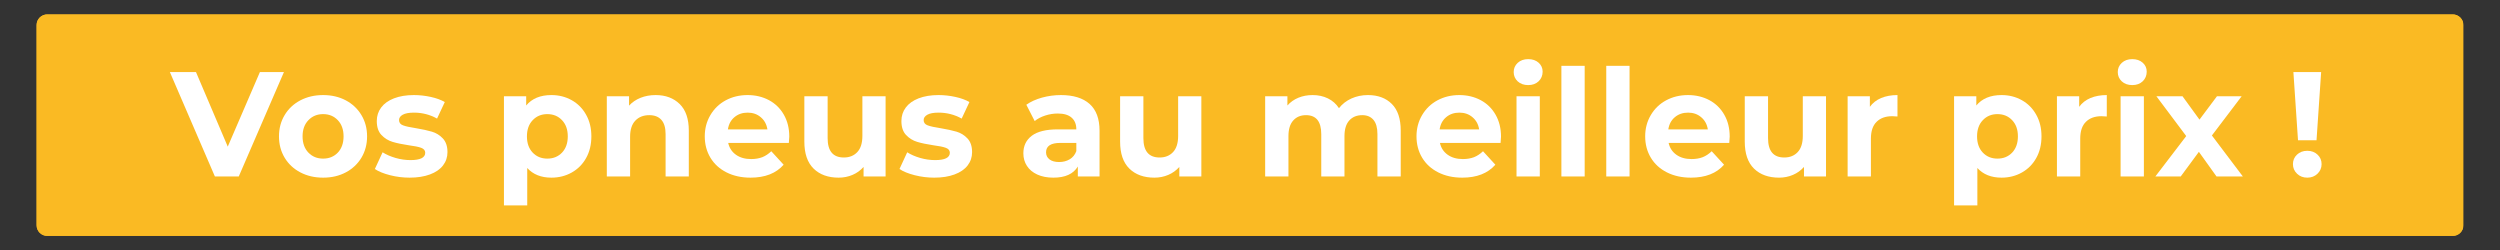
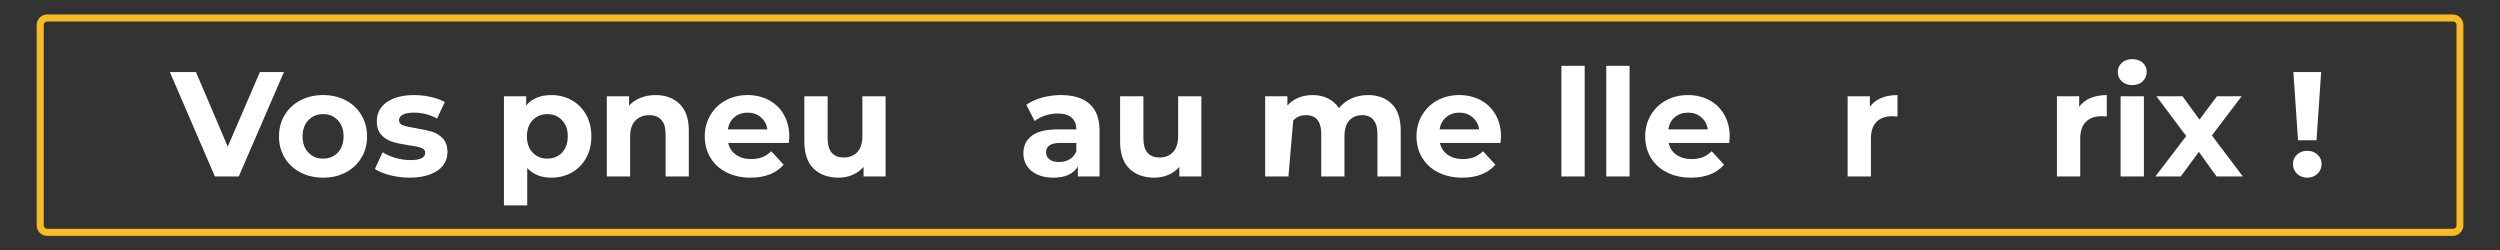
<svg xmlns="http://www.w3.org/2000/svg" width="700" zoomAndPan="magnify" viewBox="0 0 525 52.5" height="70" preserveAspectRatio="xMidYMid meet" version="1.0">
  <rect x="0" y="0" width="525" height="52.5" fill="#333333" stroke="none" />
  <defs>
    <g />
    <clipPath id="b38ca888d2">
      <path d="M 7.676 3.031 L 517.43 3.031 L 517.43 49.539 L 7.676 49.539 Z M 7.676 3.031 " clip-rule="nonzero" />
    </clipPath>
    <clipPath id="afd91a8587">
      <path d="M 9.906 3.031 L 515.094 3.031 C 515.684 3.031 516.254 3.266 516.672 3.684 C 517.09 4.102 517.324 4.668 517.324 5.262 L 517.324 47.309 C 517.324 47.902 517.09 48.469 516.672 48.887 C 516.254 49.305 515.684 49.539 515.094 49.539 L 9.906 49.539 C 9.316 49.539 8.746 49.305 8.328 48.887 C 7.91 48.469 7.676 47.902 7.676 47.309 L 7.676 5.262 C 7.676 4.668 7.91 4.102 8.328 3.684 C 8.746 3.266 9.316 3.031 9.906 3.031 Z M 9.906 3.031 " clip-rule="nonzero" />
    </clipPath>
    <clipPath id="0df10d7e05">
      <path d="M 7.676 3.031 L 517.324 3.031 L 517.324 49.59 L 7.676 49.59 Z M 7.676 3.031 " clip-rule="nonzero" />
    </clipPath>
    <clipPath id="459352bb76">
      <path d="M 9.926 3.031 L 515.074 3.031 C 515.664 3.031 516.23 3.266 516.648 3.684 C 517.066 4.102 517.301 4.668 517.301 5.262 L 517.301 47.305 C 517.301 47.898 517.066 48.465 516.648 48.883 C 516.23 49.301 515.664 49.535 515.074 49.535 L 9.926 49.535 C 9.336 49.535 8.77 49.301 8.352 48.883 C 7.934 48.465 7.699 47.898 7.699 47.305 L 7.699 5.262 C 7.699 4.668 7.934 4.102 8.352 3.684 C 8.77 3.266 9.336 3.031 9.926 3.031 Z M 9.926 3.031 " clip-rule="nonzero" />
    </clipPath>
  </defs>
  <g clip-path="url(#b38ca888d2)">
    <g clip-path="url(#afd91a8587)">
-       <path fill="#faba23" d="M 7.676 3.031 L 517.246 3.031 L 517.246 49.539 L 7.676 49.539 Z M 7.676 3.031 " fill-opacity="1" fill-rule="nonzero" />
-     </g>
+       </g>
  </g>
  <g clip-path="url(#0df10d7e05)">
    <g clip-path="url(#459352bb76)">
      <path stroke-linecap="butt" transform="matrix(0.743, 0, 0, 0.743, 7.698, 3.032)" fill="none" stroke-linejoin="miter" d="M 2.999 -0.001 L 682.945 -0.001 C 683.739 -0.001 684.501 0.314 685.064 0.877 C 685.626 1.44 685.942 2.202 685.942 3.001 L 685.942 59.592 C 685.942 60.392 685.626 61.154 685.064 61.717 C 684.501 62.279 683.739 62.595 682.945 62.595 L 2.999 62.595 C 2.205 62.595 1.443 62.279 0.88 61.717 C 0.318 61.154 0.002 60.392 0.002 59.592 L 0.002 3.001 C 0.002 2.202 0.318 1.44 0.88 0.877 C 1.443 0.314 2.205 -0.001 2.999 -0.001 Z M 2.999 -0.001 " stroke="#faba23" stroke-width="4" stroke-opacity="1" stroke-miterlimit="4" />
    </g>
  </g>
  <g fill="#ffffff" fill-opacity="1">
    <g transform="translate(35.954, 37.058)">
      <g>
        <path d="M 23.672 -21.922 L 14.188 0 L 9.172 0 L -0.281 -21.922 L 5.203 -21.922 L 11.875 -6.266 L 18.625 -21.922 Z M 23.672 -21.922 " />
      </g>
    </g>
  </g>
  <g fill="#ffffff" fill-opacity="1">
    <g transform="translate(57.587, 37.058)">
      <g>
        <path d="M 10.266 0.25 C 8.492 0.25 6.898 -0.117 5.484 -0.859 C 4.078 -1.598 2.977 -2.625 2.188 -3.938 C 1.395 -5.258 1 -6.754 1 -8.422 C 1 -10.086 1.395 -11.578 2.188 -12.891 C 2.977 -14.211 4.078 -15.242 5.484 -15.984 C 6.898 -16.723 8.492 -17.094 10.266 -17.094 C 12.047 -17.094 13.633 -16.723 15.031 -15.984 C 16.426 -15.242 17.52 -14.211 18.312 -12.891 C 19.102 -11.578 19.5 -10.086 19.5 -8.422 C 19.5 -6.754 19.102 -5.258 18.312 -3.938 C 17.52 -2.625 16.426 -1.598 15.031 -0.859 C 13.633 -0.117 12.047 0.25 10.266 0.25 Z M 10.266 -3.75 C 11.523 -3.75 12.555 -4.172 13.359 -5.016 C 14.16 -5.867 14.562 -7.004 14.562 -8.422 C 14.562 -9.836 14.16 -10.969 13.359 -11.812 C 12.555 -12.664 11.523 -13.094 10.266 -13.094 C 9.016 -13.094 7.984 -12.664 7.172 -11.812 C 6.359 -10.969 5.953 -9.836 5.953 -8.422 C 5.953 -7.004 6.359 -5.867 7.172 -5.016 C 7.984 -4.172 9.016 -3.75 10.266 -3.75 Z M 10.266 -3.75 " />
      </g>
    </g>
  </g>
  <g fill="#ffffff" fill-opacity="1">
    <g transform="translate(78.094, 37.058)">
      <g>
        <path d="M 7.922 0.25 C 6.523 0.25 5.156 0.078 3.812 -0.266 C 2.477 -0.609 1.414 -1.039 0.625 -1.562 L 2.25 -5.078 C 3 -4.598 3.906 -4.203 4.969 -3.891 C 6.039 -3.586 7.086 -3.438 8.109 -3.438 C 10.172 -3.438 11.203 -3.953 11.203 -4.984 C 11.203 -5.461 10.922 -5.805 10.359 -6.016 C 9.797 -6.223 8.93 -6.398 7.766 -6.547 C 6.391 -6.754 5.25 -6.992 4.344 -7.266 C 3.445 -7.535 2.672 -8.016 2.016 -8.703 C 1.359 -9.391 1.031 -10.367 1.031 -11.641 C 1.031 -12.711 1.336 -13.66 1.953 -14.484 C 2.566 -15.305 3.461 -15.945 4.641 -16.406 C 5.828 -16.863 7.223 -17.094 8.828 -17.094 C 10.016 -17.094 11.195 -16.961 12.375 -16.703 C 13.562 -16.441 14.539 -16.082 15.312 -15.625 L 13.688 -12.156 C 12.195 -12.988 10.578 -13.406 8.828 -13.406 C 7.785 -13.406 7.004 -13.258 6.484 -12.969 C 5.961 -12.676 5.703 -12.301 5.703 -11.844 C 5.703 -11.312 5.984 -10.941 6.547 -10.734 C 7.109 -10.523 8.004 -10.328 9.234 -10.141 C 10.609 -9.91 11.734 -9.664 12.609 -9.406 C 13.492 -9.145 14.258 -8.672 14.906 -7.984 C 15.551 -7.297 15.875 -6.336 15.875 -5.109 C 15.875 -4.055 15.562 -3.125 14.938 -2.312 C 14.312 -1.5 13.395 -0.867 12.188 -0.422 C 10.988 0.023 9.566 0.25 7.922 0.25 Z M 7.922 0.25 " />
      </g>
    </g>
  </g>
  <g fill="#ffffff" fill-opacity="1">
    <g transform="translate(94.718, 37.058)">
      <g />
    </g>
  </g>
  <g fill="#ffffff" fill-opacity="1">
    <g transform="translate(103.578, 37.058)">
      <g>
        <path d="M 12.219 -17.094 C 13.781 -17.094 15.203 -16.734 16.484 -16.016 C 17.766 -15.297 18.77 -14.281 19.5 -12.969 C 20.238 -11.664 20.609 -10.148 20.609 -8.422 C 20.609 -6.691 20.238 -5.172 19.5 -3.859 C 18.77 -2.555 17.766 -1.547 16.484 -0.828 C 15.203 -0.109 13.781 0.25 12.219 0.25 C 10.062 0.25 8.367 -0.426 7.141 -1.781 L 7.141 6.078 L 2.25 6.078 L 2.25 -16.844 L 6.922 -16.844 L 6.922 -14.906 C 8.129 -16.363 9.895 -17.094 12.219 -17.094 Z M 11.359 -3.75 C 12.617 -3.75 13.648 -4.172 14.453 -5.016 C 15.254 -5.867 15.656 -7.004 15.656 -8.422 C 15.656 -9.836 15.254 -10.969 14.453 -11.812 C 13.648 -12.664 12.617 -13.094 11.359 -13.094 C 10.109 -13.094 9.082 -12.664 8.281 -11.812 C 7.477 -10.969 7.078 -9.836 7.078 -8.422 C 7.078 -7.004 7.477 -5.867 8.281 -5.016 C 9.082 -4.172 10.109 -3.75 11.359 -3.75 Z M 11.359 -3.75 " />
      </g>
    </g>
  </g>
  <g fill="#ffffff" fill-opacity="1">
    <g transform="translate(125.18, 37.058)">
      <g>
        <path d="M 12.5 -17.094 C 14.582 -17.094 16.266 -16.469 17.547 -15.219 C 18.828 -13.969 19.469 -12.109 19.469 -9.641 L 19.469 0 L 14.594 0 L 14.594 -8.891 C 14.594 -10.223 14.301 -11.219 13.719 -11.875 C 13.133 -12.539 12.285 -12.875 11.172 -12.875 C 9.941 -12.875 8.961 -12.488 8.234 -11.719 C 7.504 -10.957 7.141 -9.828 7.141 -8.328 L 7.141 0 L 2.25 0 L 2.25 -16.844 L 6.922 -16.844 L 6.922 -14.875 C 7.566 -15.582 8.367 -16.129 9.328 -16.516 C 10.285 -16.898 11.344 -17.094 12.5 -17.094 Z M 12.5 -17.094 " />
      </g>
    </g>
  </g>
  <g fill="#ffffff" fill-opacity="1">
    <g transform="translate(147.001, 37.058)">
      <g>
        <path d="M 18.75 -8.359 C 18.75 -8.297 18.719 -7.859 18.656 -7.047 L 5.922 -7.047 C 6.148 -6.004 6.691 -5.176 7.547 -4.562 C 8.398 -3.957 9.461 -3.656 10.734 -3.656 C 11.617 -3.656 12.398 -3.785 13.078 -4.047 C 13.754 -4.316 14.383 -4.734 14.969 -5.297 L 17.562 -2.469 C 15.977 -0.656 13.66 0.25 10.609 0.25 C 8.711 0.25 7.031 -0.117 5.562 -0.859 C 4.102 -1.598 2.977 -2.625 2.188 -3.938 C 1.395 -5.258 1 -6.754 1 -8.422 C 1 -10.066 1.391 -11.551 2.172 -12.875 C 2.953 -14.207 4.023 -15.242 5.391 -15.984 C 6.766 -16.723 8.297 -17.094 9.984 -17.094 C 11.641 -17.094 13.133 -16.738 14.469 -16.031 C 15.801 -15.32 16.848 -14.301 17.609 -12.969 C 18.367 -11.645 18.75 -10.109 18.75 -8.359 Z M 10.016 -13.406 C 8.91 -13.406 7.984 -13.086 7.234 -12.453 C 6.484 -11.828 6.023 -10.973 5.859 -9.891 L 14.156 -9.891 C 13.988 -10.953 13.523 -11.801 12.766 -12.438 C 12.016 -13.082 11.098 -13.406 10.016 -13.406 Z M 10.016 -13.406 " />
      </g>
    </g>
  </g>
  <g fill="#ffffff" fill-opacity="1">
    <g transform="translate(166.756, 37.058)">
      <g>
        <path d="M 19.219 -16.844 L 19.219 0 L 14.594 0 L 14.594 -2 C 13.945 -1.27 13.172 -0.711 12.266 -0.328 C 11.367 0.055 10.398 0.25 9.359 0.25 C 7.148 0.25 5.395 -0.383 4.094 -1.656 C 2.801 -2.926 2.156 -4.816 2.156 -7.328 L 2.156 -16.844 L 7.047 -16.844 L 7.047 -8.047 C 7.047 -5.336 8.18 -3.984 10.453 -3.984 C 11.629 -3.984 12.57 -4.363 13.281 -5.125 C 13.988 -5.883 14.344 -7.016 14.344 -8.516 L 14.344 -16.844 Z M 19.219 -16.844 " />
      </g>
    </g>
  </g>
  <g fill="#ffffff" fill-opacity="1">
    <g transform="translate(188.264, 37.058)">
      <g>
-         <path d="M 7.922 0.25 C 6.523 0.25 5.156 0.078 3.812 -0.266 C 2.477 -0.609 1.414 -1.039 0.625 -1.562 L 2.25 -5.078 C 3 -4.598 3.906 -4.203 4.969 -3.891 C 6.039 -3.586 7.086 -3.438 8.109 -3.438 C 10.172 -3.438 11.203 -3.953 11.203 -4.984 C 11.203 -5.461 10.922 -5.805 10.359 -6.016 C 9.797 -6.223 8.93 -6.398 7.766 -6.547 C 6.391 -6.754 5.25 -6.992 4.344 -7.266 C 3.445 -7.535 2.672 -8.016 2.016 -8.703 C 1.359 -9.391 1.031 -10.367 1.031 -11.641 C 1.031 -12.711 1.336 -13.66 1.953 -14.484 C 2.566 -15.305 3.461 -15.945 4.641 -16.406 C 5.828 -16.863 7.223 -17.094 8.828 -17.094 C 10.016 -17.094 11.195 -16.961 12.375 -16.703 C 13.562 -16.441 14.539 -16.082 15.312 -15.625 L 13.688 -12.156 C 12.195 -12.988 10.578 -13.406 8.828 -13.406 C 7.785 -13.406 7.004 -13.258 6.484 -12.969 C 5.961 -12.676 5.703 -12.301 5.703 -11.844 C 5.703 -11.312 5.984 -10.941 6.547 -10.734 C 7.109 -10.523 8.004 -10.328 9.234 -10.141 C 10.609 -9.91 11.734 -9.664 12.609 -9.406 C 13.492 -9.145 14.258 -8.672 14.906 -7.984 C 15.551 -7.297 15.875 -6.336 15.875 -5.109 C 15.875 -4.055 15.562 -3.125 14.938 -2.312 C 14.312 -1.5 13.395 -0.867 12.188 -0.422 C 10.988 0.023 9.566 0.25 7.922 0.25 Z M 7.922 0.25 " />
-       </g>
+         </g>
    </g>
  </g>
  <g fill="#ffffff" fill-opacity="1">
    <g transform="translate(204.889, 37.058)">
      <g />
    </g>
  </g>
  <g fill="#ffffff" fill-opacity="1">
    <g transform="translate(213.749, 37.058)">
      <g>
        <path d="M 9.047 -17.094 C 11.66 -17.094 13.664 -16.473 15.062 -15.234 C 16.457 -13.992 17.156 -12.117 17.156 -9.609 L 17.156 0 L 12.594 0 L 12.594 -2.094 C 11.664 -0.531 9.953 0.25 7.453 0.25 C 6.16 0.25 5.035 0.031 4.078 -0.406 C 3.129 -0.844 2.406 -1.445 1.906 -2.219 C 1.406 -2.988 1.156 -3.867 1.156 -4.859 C 1.156 -6.422 1.742 -7.648 2.922 -8.547 C 4.109 -9.441 5.93 -9.891 8.391 -9.891 L 12.281 -9.891 C 12.281 -10.953 11.953 -11.77 11.297 -12.344 C 10.648 -12.926 9.68 -13.219 8.391 -13.219 C 7.492 -13.219 6.613 -13.078 5.75 -12.797 C 4.883 -12.516 4.145 -12.129 3.531 -11.641 L 1.781 -15.062 C 2.695 -15.707 3.797 -16.207 5.078 -16.562 C 6.367 -16.914 7.691 -17.094 9.047 -17.094 Z M 8.672 -3.031 C 9.504 -3.031 10.242 -3.223 10.891 -3.609 C 11.547 -4.004 12.008 -4.578 12.281 -5.328 L 12.281 -7.047 L 8.922 -7.047 C 6.922 -7.047 5.922 -6.391 5.922 -5.078 C 5.922 -4.453 6.164 -3.953 6.656 -3.578 C 7.145 -3.211 7.816 -3.031 8.672 -3.031 Z M 8.672 -3.031 " />
      </g>
    </g>
  </g>
  <g fill="#ffffff" fill-opacity="1">
    <g transform="translate(233.065, 37.058)">
      <g>
        <path d="M 19.219 -16.844 L 19.219 0 L 14.594 0 L 14.594 -2 C 13.945 -1.27 13.172 -0.711 12.266 -0.328 C 11.367 0.055 10.398 0.25 9.359 0.25 C 7.148 0.25 5.395 -0.383 4.094 -1.656 C 2.801 -2.926 2.156 -4.816 2.156 -7.328 L 2.156 -16.844 L 7.047 -16.844 L 7.047 -8.047 C 7.047 -5.336 8.18 -3.984 10.453 -3.984 C 11.629 -3.984 12.57 -4.363 13.281 -5.125 C 13.988 -5.883 14.344 -7.016 14.344 -8.516 L 14.344 -16.844 Z M 19.219 -16.844 " />
      </g>
    </g>
  </g>
  <g fill="#ffffff" fill-opacity="1">
    <g transform="translate(254.574, 37.058)">
      <g />
    </g>
  </g>
  <g fill="#ffffff" fill-opacity="1">
    <g transform="translate(263.433, 37.058)">
      <g>
-         <path d="M 23.828 -17.094 C 25.93 -17.094 27.602 -16.473 28.844 -15.234 C 30.094 -13.992 30.719 -12.129 30.719 -9.641 L 30.719 0 L 25.828 0 L 25.828 -8.891 C 25.828 -10.223 25.551 -11.219 25 -11.875 C 24.445 -12.539 23.66 -12.875 22.641 -12.875 C 21.492 -12.875 20.582 -12.5 19.906 -11.75 C 19.238 -11.008 18.906 -9.91 18.906 -8.453 L 18.906 0 L 14.031 0 L 14.031 -8.891 C 14.031 -11.547 12.961 -12.875 10.828 -12.875 C 9.703 -12.875 8.805 -12.5 8.141 -11.75 C 7.473 -11.008 7.141 -9.91 7.141 -8.453 L 7.141 0 L 2.25 0 L 2.25 -16.844 L 6.922 -16.844 L 6.922 -14.906 C 7.547 -15.613 8.312 -16.156 9.219 -16.531 C 10.125 -16.906 11.125 -17.094 12.219 -17.094 C 13.406 -17.094 14.477 -16.859 15.438 -16.391 C 16.395 -15.922 17.164 -15.238 17.75 -14.344 C 18.438 -15.219 19.305 -15.895 20.359 -16.375 C 21.422 -16.852 22.578 -17.094 23.828 -17.094 Z M 23.828 -17.094 " />
+         <path d="M 23.828 -17.094 C 25.93 -17.094 27.602 -16.473 28.844 -15.234 C 30.094 -13.992 30.719 -12.129 30.719 -9.641 L 30.719 0 L 25.828 0 L 25.828 -8.891 C 25.828 -10.223 25.551 -11.219 25 -11.875 C 24.445 -12.539 23.66 -12.875 22.641 -12.875 C 21.492 -12.875 20.582 -12.5 19.906 -11.75 C 19.238 -11.008 18.906 -9.91 18.906 -8.453 L 18.906 0 L 14.031 0 L 14.031 -8.891 C 14.031 -11.547 12.961 -12.875 10.828 -12.875 C 9.703 -12.875 8.805 -12.5 8.141 -11.75 L 7.141 0 L 2.25 0 L 2.25 -16.844 L 6.922 -16.844 L 6.922 -14.906 C 7.547 -15.613 8.312 -16.156 9.219 -16.531 C 10.125 -16.906 11.125 -17.094 12.219 -17.094 C 13.406 -17.094 14.477 -16.859 15.438 -16.391 C 16.395 -15.922 17.164 -15.238 17.75 -14.344 C 18.438 -15.219 19.305 -15.895 20.359 -16.375 C 21.422 -16.852 22.578 -17.094 23.828 -17.094 Z M 23.828 -17.094 " />
      </g>
    </g>
  </g>
  <g fill="#ffffff" fill-opacity="1">
    <g transform="translate(296.463, 37.058)">
      <g>
        <path d="M 18.75 -8.359 C 18.75 -8.297 18.719 -7.859 18.656 -7.047 L 5.922 -7.047 C 6.148 -6.004 6.691 -5.176 7.547 -4.562 C 8.398 -3.957 9.461 -3.656 10.734 -3.656 C 11.617 -3.656 12.398 -3.785 13.078 -4.047 C 13.754 -4.316 14.383 -4.734 14.969 -5.297 L 17.562 -2.469 C 15.977 -0.656 13.66 0.25 10.609 0.25 C 8.711 0.25 7.031 -0.117 5.562 -0.859 C 4.102 -1.598 2.977 -2.625 2.188 -3.938 C 1.395 -5.258 1 -6.754 1 -8.422 C 1 -10.066 1.391 -11.551 2.172 -12.875 C 2.953 -14.207 4.023 -15.242 5.391 -15.984 C 6.766 -16.723 8.297 -17.094 9.984 -17.094 C 11.641 -17.094 13.133 -16.738 14.469 -16.031 C 15.801 -15.32 16.848 -14.301 17.609 -12.969 C 18.367 -11.645 18.75 -10.109 18.75 -8.359 Z M 10.016 -13.406 C 8.91 -13.406 7.984 -13.086 7.234 -12.453 C 6.484 -11.828 6.023 -10.973 5.859 -9.891 L 14.156 -9.891 C 13.988 -10.953 13.523 -11.801 12.766 -12.438 C 12.016 -13.082 11.098 -13.406 10.016 -13.406 Z M 10.016 -13.406 " />
      </g>
    </g>
  </g>
  <g fill="#ffffff" fill-opacity="1">
    <g transform="translate(316.218, 37.058)">
      <g>
+         </g>
+     </g>
+   </g>
+   <g fill="#ffffff" fill-opacity="1">
+     <g transform="translate(325.641, 37.058)">
+       <g>
+         <path d="M 2.25 -23.234 L 7.141 -23.234 L 7.141 0 L 2.25 0 Z M 2.25 -23.234 " />
+       </g>
+     </g>
+   </g>
+   <g fill="#ffffff" fill-opacity="1">
+     <g transform="translate(335.065, 37.058)">
+       <g>
+         <path d="M 2.25 -23.234 L 7.141 -23.234 L 7.141 0 L 2.25 0 Z M 2.25 -23.234 " />
+       </g>
+     </g>
+   </g>
+   <g fill="#ffffff" fill-opacity="1">
+     <g transform="translate(344.488, 37.058)">
+       <g>
+         <path d="M 18.75 -8.359 C 18.75 -8.297 18.719 -7.859 18.656 -7.047 L 5.922 -7.047 C 6.148 -6.004 6.691 -5.176 7.547 -4.562 C 8.398 -3.957 9.461 -3.656 10.734 -3.656 C 11.617 -3.656 12.398 -3.785 13.078 -4.047 C 13.754 -4.316 14.383 -4.734 14.969 -5.297 L 17.562 -2.469 C 15.977 -0.656 13.66 0.25 10.609 0.25 C 8.711 0.25 7.031 -0.117 5.562 -0.859 C 4.102 -1.598 2.977 -2.625 2.188 -3.938 C 1.395 -5.258 1 -6.754 1 -8.422 C 1 -10.066 1.391 -11.551 2.172 -12.875 C 2.953 -14.207 4.023 -15.242 5.391 -15.984 C 6.766 -16.723 8.297 -17.094 9.984 -17.094 C 11.641 -17.094 13.133 -16.738 14.469 -16.031 C 15.801 -15.32 16.848 -14.301 17.609 -12.969 C 18.367 -11.645 18.75 -10.109 18.75 -8.359 Z M 10.016 -13.406 C 8.91 -13.406 7.984 -13.086 7.234 -12.453 C 6.484 -11.828 6.023 -10.973 5.859 -9.891 L 14.156 -9.891 C 13.988 -10.953 13.523 -11.801 12.766 -12.438 C 12.016 -13.082 11.098 -13.406 10.016 -13.406 Z M 10.016 -13.406 " />
+       </g>
+     </g>
+   </g>
+   <g fill="#ffffff" fill-opacity="1">
+     <g transform="translate(364.243, 37.058)">
+       <g>
+         </g>
+     </g>
+   </g>
+   <g fill="#ffffff" fill-opacity="1">
+     <g transform="translate(385.751, 37.058)">
+       <g>
+         <path d="M 6.922 -14.625 C 7.504 -15.438 8.289 -16.051 9.281 -16.469 C 10.27 -16.883 11.414 -17.094 12.719 -17.094 L 12.719 -12.594 C 12.176 -12.633 11.805 -12.656 11.609 -12.656 C 10.211 -12.656 9.117 -12.258 8.328 -11.469 C 7.535 -10.688 7.141 -9.516 7.141 -7.953 L 7.141 0 L 2.25 0 L 2.25 -16.844 L 6.922 -16.844 Z M 6.922 -14.625 " />
+       </g>
+     </g>
+   </g>
+   <g fill="#ffffff" fill-opacity="1">
+     <g transform="translate(399.245, 37.058)">
+       <g />
+     </g>
+   </g>
+   <g fill="#ffffff" fill-opacity="1">
+     <g transform="translate(408.105, 37.058)">
+       <g>
+         </g>
+     </g>
+   </g>
+   <g fill="#ffffff" fill-opacity="1">
+     <g transform="translate(429.707, 37.058)">
+       <g>
+         <path d="M 6.922 -14.625 C 7.504 -15.438 8.289 -16.051 9.281 -16.469 C 10.27 -16.883 11.414 -17.094 12.719 -17.094 L 12.719 -12.594 C 12.176 -12.633 11.805 -12.656 11.609 -12.656 C 10.211 -12.656 9.117 -12.258 8.328 -11.469 C 7.535 -10.688 7.141 -9.516 7.141 -7.953 L 7.141 0 L 2.25 0 L 2.25 -16.844 L 6.922 -16.844 Z M 6.922 -14.625 " />
+       </g>
+     </g>
+   </g>
+   <g fill="#ffffff" fill-opacity="1">
+     <g transform="translate(443.075, 37.058)">
+       <g>
        <path d="M 2.25 -16.844 L 7.141 -16.844 L 7.141 0 L 2.25 0 Z M 4.703 -19.188 C 3.805 -19.188 3.07 -19.445 2.5 -19.969 C 1.938 -20.5 1.656 -21.148 1.656 -21.922 C 1.656 -22.691 1.938 -23.336 2.5 -23.859 C 3.07 -24.379 3.805 -24.641 4.703 -24.641 C 5.598 -24.641 6.328 -24.391 6.891 -23.891 C 7.453 -23.391 7.734 -22.766 7.734 -22.016 C 7.734 -21.203 7.453 -20.523 6.891 -19.984 C 6.328 -19.453 5.598 -19.188 4.703 -19.188 Z M 4.703 -19.188 " />
      </g>
    </g>
  </g>
  <g fill="#ffffff" fill-opacity="1">
-     <g transform="translate(325.641, 37.058)">
-       <g>
-         <path d="M 2.25 -23.234 L 7.141 -23.234 L 7.141 0 L 2.25 0 Z M 2.25 -23.234 " />
-       </g>
-     </g>
-   </g>
-   <g fill="#ffffff" fill-opacity="1">
-     <g transform="translate(335.065, 37.058)">
-       <g>
-         <path d="M 2.25 -23.234 L 7.141 -23.234 L 7.141 0 L 2.25 0 Z M 2.25 -23.234 " />
-       </g>
-     </g>
-   </g>
-   <g fill="#ffffff" fill-opacity="1">
-     <g transform="translate(344.488, 37.058)">
-       <g>
-         <path d="M 18.75 -8.359 C 18.75 -8.297 18.719 -7.859 18.656 -7.047 L 5.922 -7.047 C 6.148 -6.004 6.691 -5.176 7.547 -4.562 C 8.398 -3.957 9.461 -3.656 10.734 -3.656 C 11.617 -3.656 12.398 -3.785 13.078 -4.047 C 13.754 -4.316 14.383 -4.734 14.969 -5.297 L 17.562 -2.469 C 15.977 -0.656 13.66 0.25 10.609 0.25 C 8.711 0.25 7.031 -0.117 5.562 -0.859 C 4.102 -1.598 2.977 -2.625 2.188 -3.938 C 1.395 -5.258 1 -6.754 1 -8.422 C 1 -10.066 1.391 -11.551 2.172 -12.875 C 2.953 -14.207 4.023 -15.242 5.391 -15.984 C 6.766 -16.723 8.297 -17.094 9.984 -17.094 C 11.641 -17.094 13.133 -16.738 14.469 -16.031 C 15.801 -15.32 16.848 -14.301 17.609 -12.969 C 18.367 -11.645 18.75 -10.109 18.75 -8.359 Z M 10.016 -13.406 C 8.91 -13.406 7.984 -13.086 7.234 -12.453 C 6.484 -11.828 6.023 -10.973 5.859 -9.891 L 14.156 -9.891 C 13.988 -10.953 13.523 -11.801 12.766 -12.438 C 12.016 -13.082 11.098 -13.406 10.016 -13.406 Z M 10.016 -13.406 " />
-       </g>
-     </g>
-   </g>
-   <g fill="#ffffff" fill-opacity="1">
-     <g transform="translate(364.243, 37.058)">
-       <g>
-         <path d="M 19.219 -16.844 L 19.219 0 L 14.594 0 L 14.594 -2 C 13.945 -1.27 13.172 -0.711 12.266 -0.328 C 11.367 0.055 10.398 0.25 9.359 0.25 C 7.148 0.25 5.395 -0.383 4.094 -1.656 C 2.801 -2.926 2.156 -4.816 2.156 -7.328 L 2.156 -16.844 L 7.047 -16.844 L 7.047 -8.047 C 7.047 -5.336 8.18 -3.984 10.453 -3.984 C 11.629 -3.984 12.57 -4.363 13.281 -5.125 C 13.988 -5.883 14.344 -7.016 14.344 -8.516 L 14.344 -16.844 Z M 19.219 -16.844 " />
-       </g>
-     </g>
-   </g>
-   <g fill="#ffffff" fill-opacity="1">
-     <g transform="translate(385.751, 37.058)">
-       <g>
-         <path d="M 6.922 -14.625 C 7.504 -15.438 8.289 -16.051 9.281 -16.469 C 10.27 -16.883 11.414 -17.094 12.719 -17.094 L 12.719 -12.594 C 12.176 -12.633 11.805 -12.656 11.609 -12.656 C 10.211 -12.656 9.117 -12.258 8.328 -11.469 C 7.535 -10.688 7.141 -9.516 7.141 -7.953 L 7.141 0 L 2.25 0 L 2.25 -16.844 L 6.922 -16.844 Z M 6.922 -14.625 " />
-       </g>
-     </g>
-   </g>
-   <g fill="#ffffff" fill-opacity="1">
-     <g transform="translate(399.245, 37.058)">
-       <g />
-     </g>
-   </g>
-   <g fill="#ffffff" fill-opacity="1">
-     <g transform="translate(408.105, 37.058)">
-       <g>
-         <path d="M 12.219 -17.094 C 13.781 -17.094 15.203 -16.734 16.484 -16.016 C 17.766 -15.297 18.77 -14.281 19.5 -12.969 C 20.238 -11.664 20.609 -10.148 20.609 -8.422 C 20.609 -6.691 20.238 -5.172 19.5 -3.859 C 18.77 -2.555 17.766 -1.547 16.484 -0.828 C 15.203 -0.109 13.781 0.25 12.219 0.25 C 10.062 0.25 8.367 -0.426 7.141 -1.781 L 7.141 6.078 L 2.25 6.078 L 2.25 -16.844 L 6.922 -16.844 L 6.922 -14.906 C 8.129 -16.363 9.895 -17.094 12.219 -17.094 Z M 11.359 -3.75 C 12.617 -3.75 13.648 -4.172 14.453 -5.016 C 15.254 -5.867 15.656 -7.004 15.656 -8.422 C 15.656 -9.836 15.254 -10.969 14.453 -11.812 C 13.648 -12.664 12.617 -13.094 11.359 -13.094 C 10.109 -13.094 9.082 -12.664 8.281 -11.812 C 7.477 -10.969 7.078 -9.836 7.078 -8.422 C 7.078 -7.004 7.477 -5.867 8.281 -5.016 C 9.082 -4.172 10.109 -3.75 11.359 -3.75 Z M 11.359 -3.75 " />
-       </g>
-     </g>
-   </g>
-   <g fill="#ffffff" fill-opacity="1">
-     <g transform="translate(429.707, 37.058)">
-       <g>
-         <path d="M 6.922 -14.625 C 7.504 -15.438 8.289 -16.051 9.281 -16.469 C 10.27 -16.883 11.414 -17.094 12.719 -17.094 L 12.719 -12.594 C 12.176 -12.633 11.805 -12.656 11.609 -12.656 C 10.211 -12.656 9.117 -12.258 8.328 -11.469 C 7.535 -10.688 7.141 -9.516 7.141 -7.953 L 7.141 0 L 2.25 0 L 2.25 -16.844 L 6.922 -16.844 Z M 6.922 -14.625 " />
-       </g>
-     </g>
-   </g>
-   <g fill="#ffffff" fill-opacity="1">
-     <g transform="translate(443.075, 37.058)">
-       <g>
-         <path d="M 2.25 -16.844 L 7.141 -16.844 L 7.141 0 L 2.25 0 Z M 4.703 -19.188 C 3.805 -19.188 3.07 -19.445 2.5 -19.969 C 1.938 -20.5 1.656 -21.148 1.656 -21.922 C 1.656 -22.691 1.938 -23.336 2.5 -23.859 C 3.07 -24.379 3.805 -24.641 4.703 -24.641 C 5.598 -24.641 6.328 -24.391 6.891 -23.891 C 7.453 -23.391 7.734 -22.766 7.734 -22.016 C 7.734 -21.203 7.453 -20.523 6.891 -19.984 C 6.328 -19.453 5.598 -19.188 4.703 -19.188 Z M 4.703 -19.188 " />
-       </g>
-     </g>
-   </g>
-   <g fill="#ffffff" fill-opacity="1">
    <g transform="translate(452.499, 37.058)">
      <g>
        <path d="M 12.969 0 L 9.266 -5.172 L 5.453 0 L 0.125 0 L 6.609 -8.484 L 0.344 -16.844 L 5.828 -16.844 L 9.391 -11.938 L 13.062 -16.844 L 18.25 -16.844 L 12 -8.609 L 18.5 0 Z M 12.969 0 " />
      </g>
    </g>
  </g>
  <g fill="#ffffff" fill-opacity="1">
    <g transform="translate(471.127, 37.058)">
      <g />
    </g>
  </g>
  <g fill="#ffffff" fill-opacity="1">
    <g transform="translate(479.987, 37.058)">
      <g>
        <path d="M 1.625 -21.922 L 7.453 -21.922 L 6.484 -7.609 L 2.594 -7.609 Z M 4.547 0.25 C 3.68 0.25 2.961 -0.023 2.391 -0.578 C 1.816 -1.129 1.531 -1.801 1.531 -2.594 C 1.531 -3.383 1.812 -4.047 2.375 -4.578 C 2.938 -5.117 3.66 -5.391 4.547 -5.391 C 5.422 -5.391 6.141 -5.117 6.703 -4.578 C 7.266 -4.047 7.547 -3.383 7.547 -2.594 C 7.547 -1.801 7.258 -1.129 6.688 -0.578 C 6.113 -0.023 5.398 0.25 4.547 0.25 Z M 4.547 0.25 " />
      </g>
    </g>
  </g>
</svg>